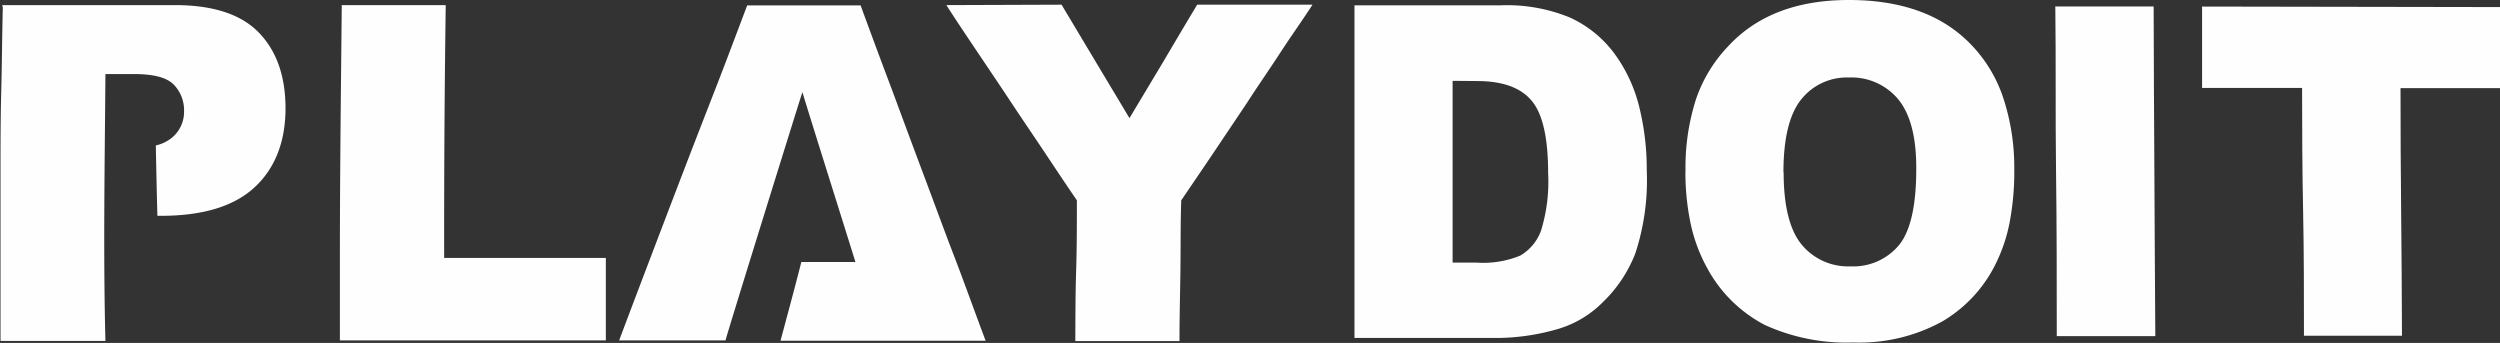
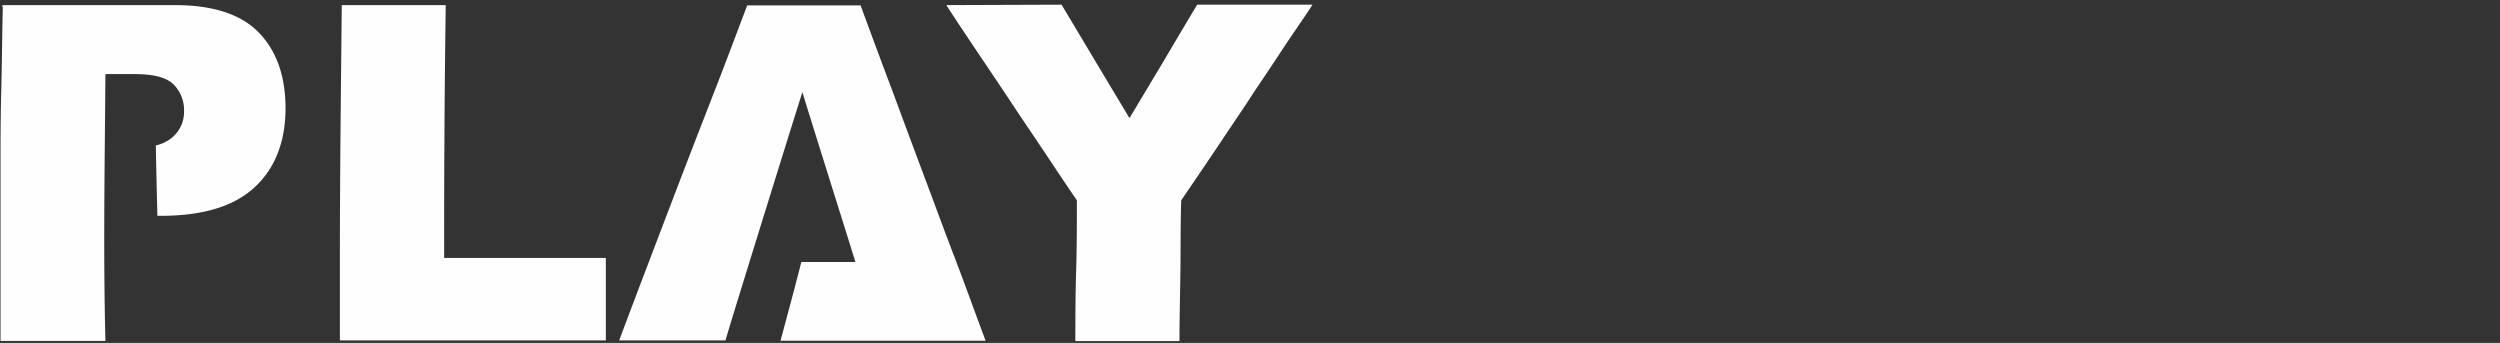
<svg xmlns="http://www.w3.org/2000/svg" viewBox="0 0 240 32.92">
  <rect x="0" y="0" width="240" height="32.92" fill="#333333" stroke="none" />
  <defs>
    <style>.cls-1{fill:#fefefe;fill-rule:evenodd;}</style>
  </defs>
  <g id="Camada_2" data-name="Camada 2">
    <g id="Camada_1-2" data-name="Camada 1">
      <g id="Capa_1" data-name="Capa 1">
        <g id="_2614798759024" data-name=" 2614798759024">
          <path class="cls-1" d="M90.85.49h0c1,1.56,2.06,3.13,3.1,4.68s2.11,3.13,3.14,4.69,2.1,3.12,3.14,4.68,2.08,3.13,3.15,4.69c0,2.25,0,4.51-.07,6.75s-.07,4.5-.08,6.76h10c0-2.24.06-4.49.09-6.76s0-4.5.08-6.75c1.06-1.56,2.12-3.11,3.18-4.69l3.14-4.68c1-1.56,2.1-3.13,3.14-4.73S125,2,126,.45H114.93c-1.09,1.81-2.17,3.64-3.24,5.45l-3.26,5.44L105.17,5.9,101.91.45ZM69.63,32.68H59.44c1-2.7,5.09-13.42,6.12-16.1s2.07-5.36,3.1-8,2.06-5.4,3.07-8.06H82.62q1.48,4.05,3,8.07c1,2.7,2,5.4,3,8.06s2,5.4,3,8,2,5.41,3,8.06H74.93c.67-2.51,1.35-5,2-7.56h5.19c-.3-1-4.52-14.38-5.09-16.31-.62,1.93-7,22.43-7.39,23.86ZM32.79.49h10q-.17,12.15-.15,24.27H58.16v7.92H32.63v-8c0-8,.1-16.1.18-24.14ZM.21.49H16.78c3.61,0,6.29.85,8,2.57s2.63,4.15,2.63,7.34-1,5.78-3,7.61-5,2.71-9,2.71h-.3c-.06-2.27-.11-4.53-.15-6.76a3.68,3.68,0,0,0,1.53-.73,3.2,3.2,0,0,0,1.18-2.54,3.53,3.53,0,0,0-1-2.58c-.67-.67-1.92-1-3.79-1H10.12c-.06,8.48-.22,17,0,25.62H.05c0-2.7,0-5.35,0-8v-8c0-2.68,0-5.36.07-8s.08-5.36.15-8Z" />
-           <path class="cls-1" d="M211.36.63h0L240,.68c0,2.59,0,5.18.05,7.78h-9.6q0,6,.06,11.88t.08,11.89h-9.41c0-4,0-7.93-.08-11.89S221,12.41,221,8.44h-9.6c0-2.6,0-5.2,0-7.81Z" />
-           <path class="cls-1" d="M197.33.62h9.42c0,5.28.05,10.56.07,15.83s.06,10.55.09,15.82h-9.46c0-5.28,0-10.57-.07-15.84s0-10.56-.07-15.84Z" />
-           <path class="cls-1" d="M171.23,16.55h0q0,4.82,1.72,6.92a5.77,5.77,0,0,0,4.68,2.1,5.71,5.71,0,0,0,4.69-2.06c1.1-1.36,1.66-3.85,1.64-7.43,0-3-.6-5.19-1.75-6.57a5.84,5.84,0,0,0-4.73-2.07,5.59,5.59,0,0,0-4.56,2.1c-1.13,1.4-1.71,3.73-1.71,7Zm-9.42-.08h0a21.45,21.45,0,0,1,1-6.93A13.81,13.81,0,0,1,166,4.34Q170.09,0,177.49,0q7.62,0,11.73,4.28a13.42,13.42,0,0,1,3.09,5.11,21.3,21.3,0,0,1,1.06,6.81,26.11,26.11,0,0,1-.43,5.07,15.57,15.57,0,0,1-1.35,4.05,13.09,13.09,0,0,1-5.17,5.56,16.54,16.54,0,0,1-8.46,2,18.94,18.94,0,0,1-8.55-1.69,13.23,13.23,0,0,1-5.49-5.4,15.54,15.54,0,0,1-1.59-4.19,23.8,23.8,0,0,1-.53-5.12Z" />
-           <path class="cls-1" d="M139.45,7.76h0V25.21h2.29a9.4,9.4,0,0,0,4.2-.67,4.59,4.59,0,0,0,2-2.4,16,16,0,0,0,.68-5.54q0-5.07-1.59-6.94c-1.05-1.25-2.79-1.88-5.24-1.88ZM130.05.51h14a15.92,15.92,0,0,1,6.68,1.18,11.05,11.05,0,0,1,4.2,3.38,14.54,14.54,0,0,1,2.42,5.12,25.16,25.16,0,0,1,.74,6.17A22.57,22.57,0,0,1,157,24.3,13,13,0,0,1,153.88,29a10.07,10.07,0,0,1-4.24,2.56,21.32,21.32,0,0,1-5.61.88l-14,0V.51Z" />
        </g>
      </g>
    </g>
  </g>
</svg>